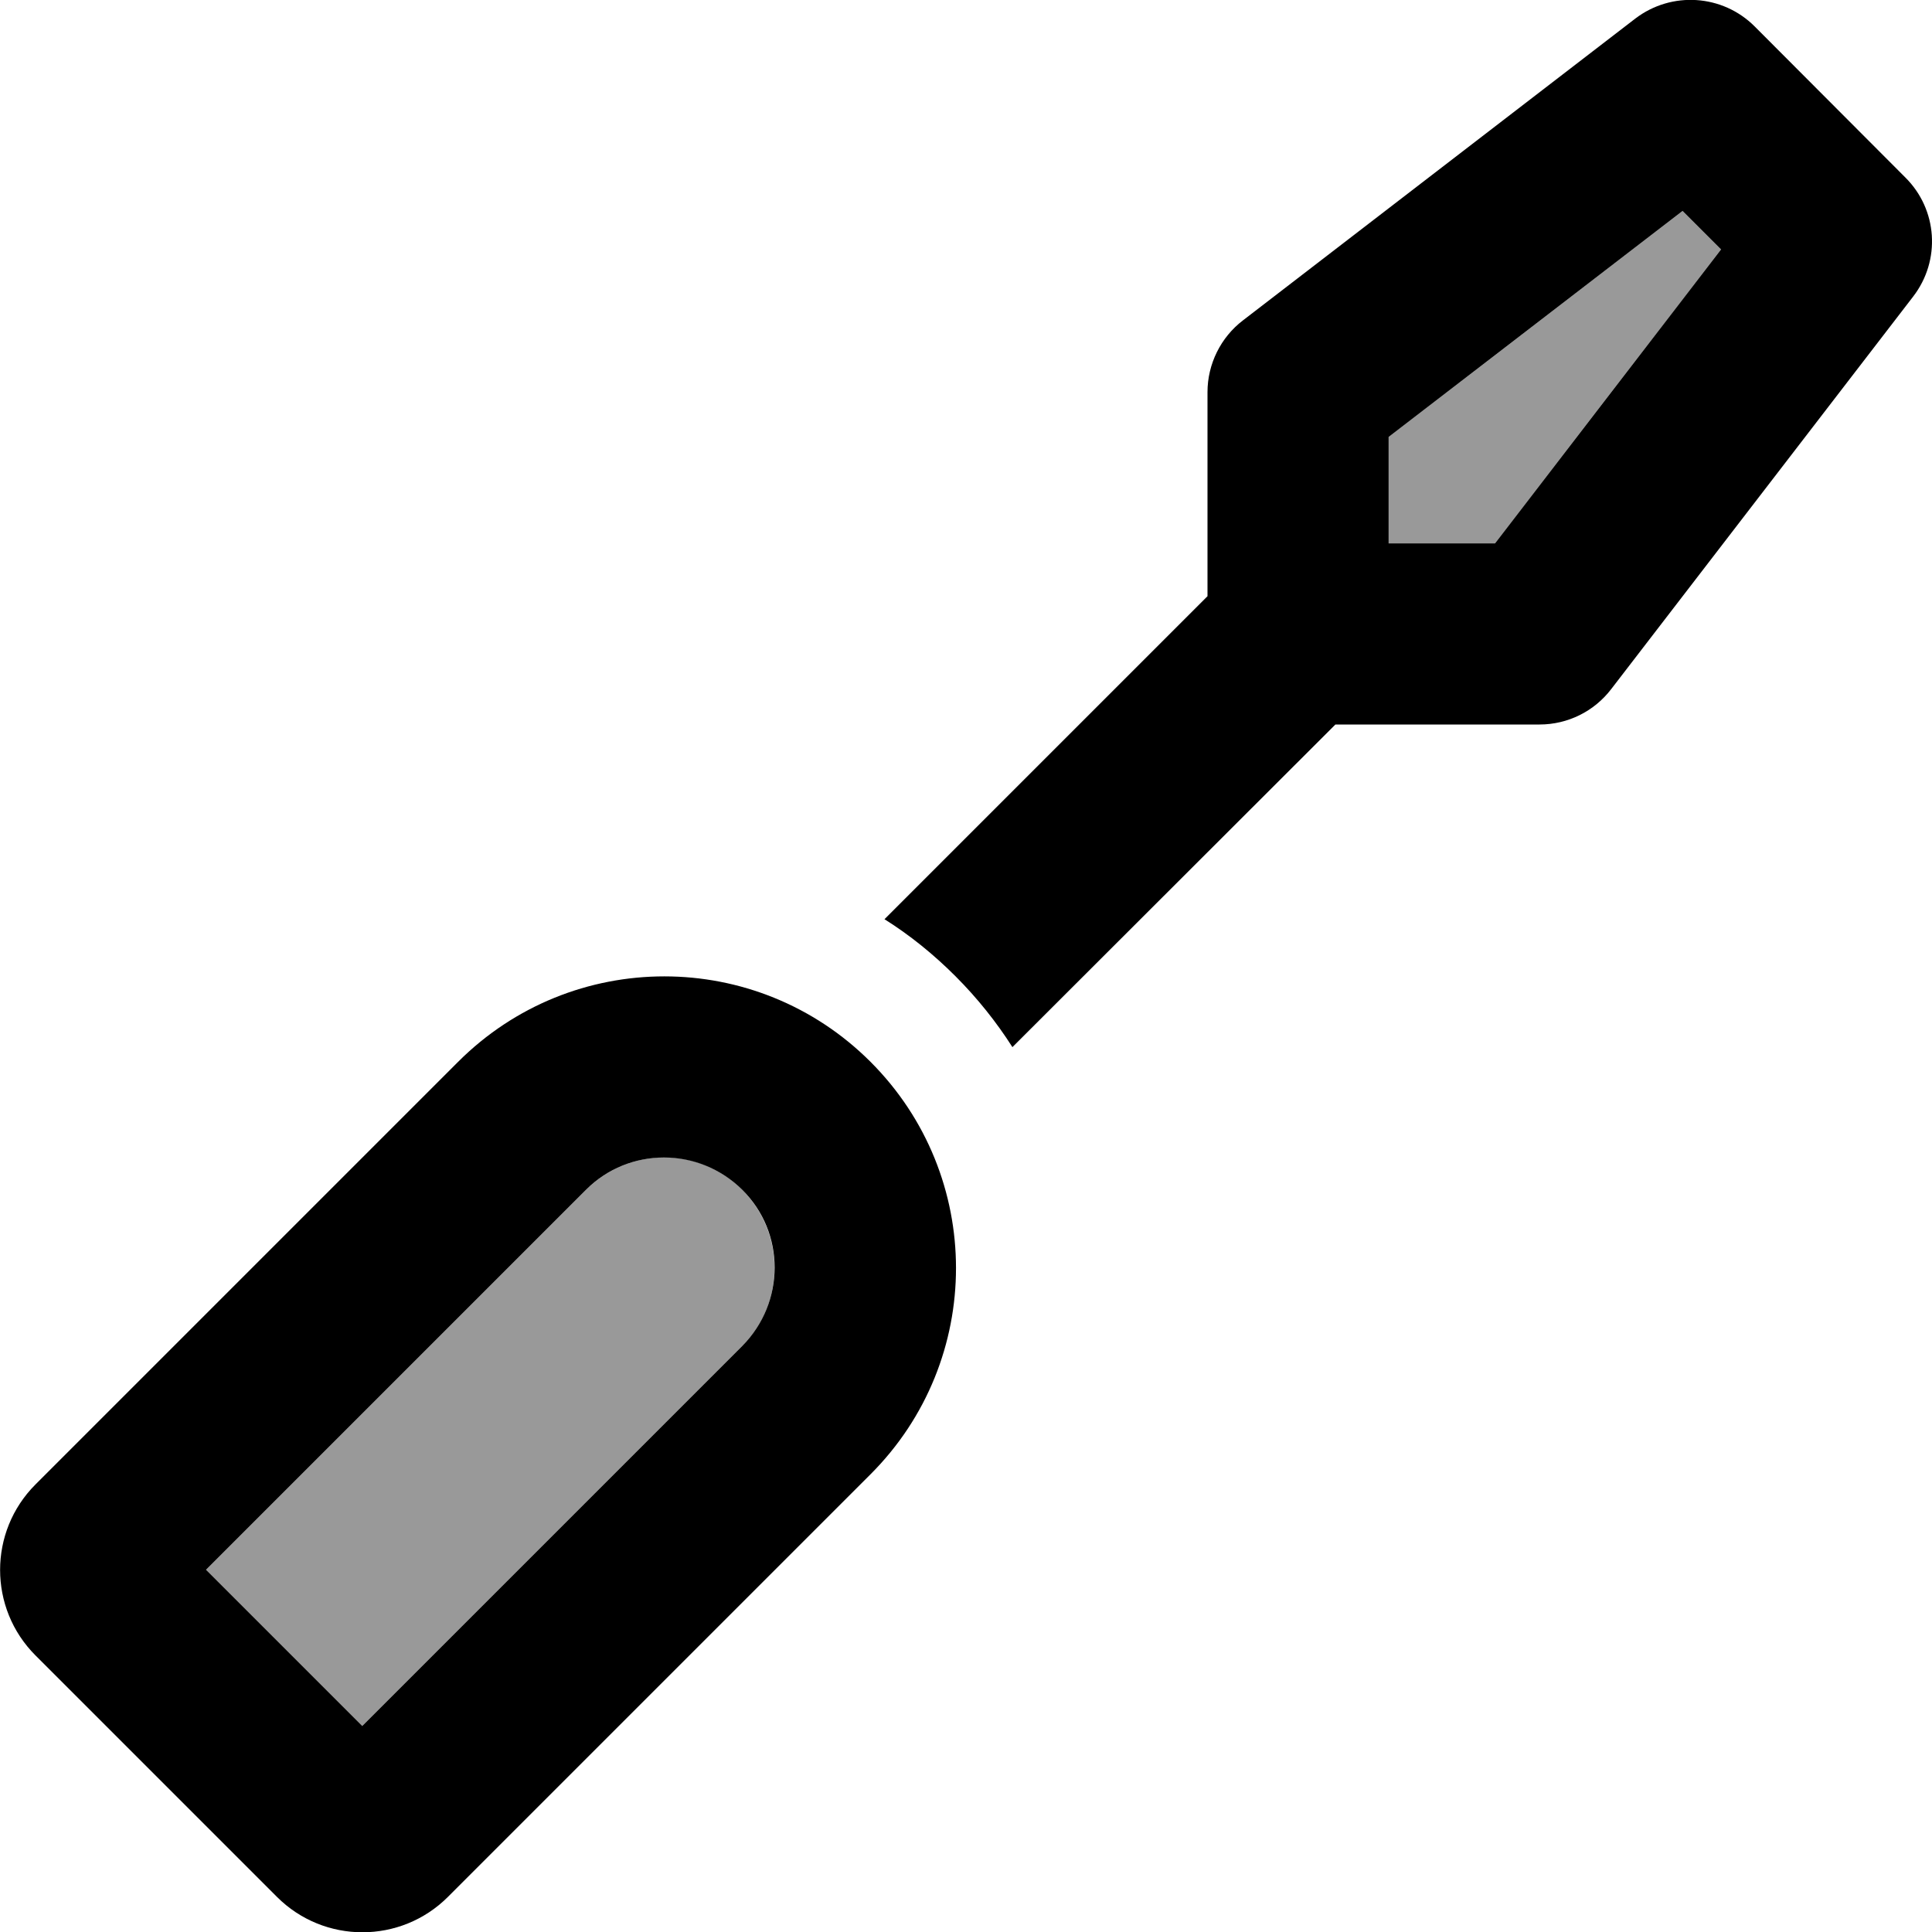
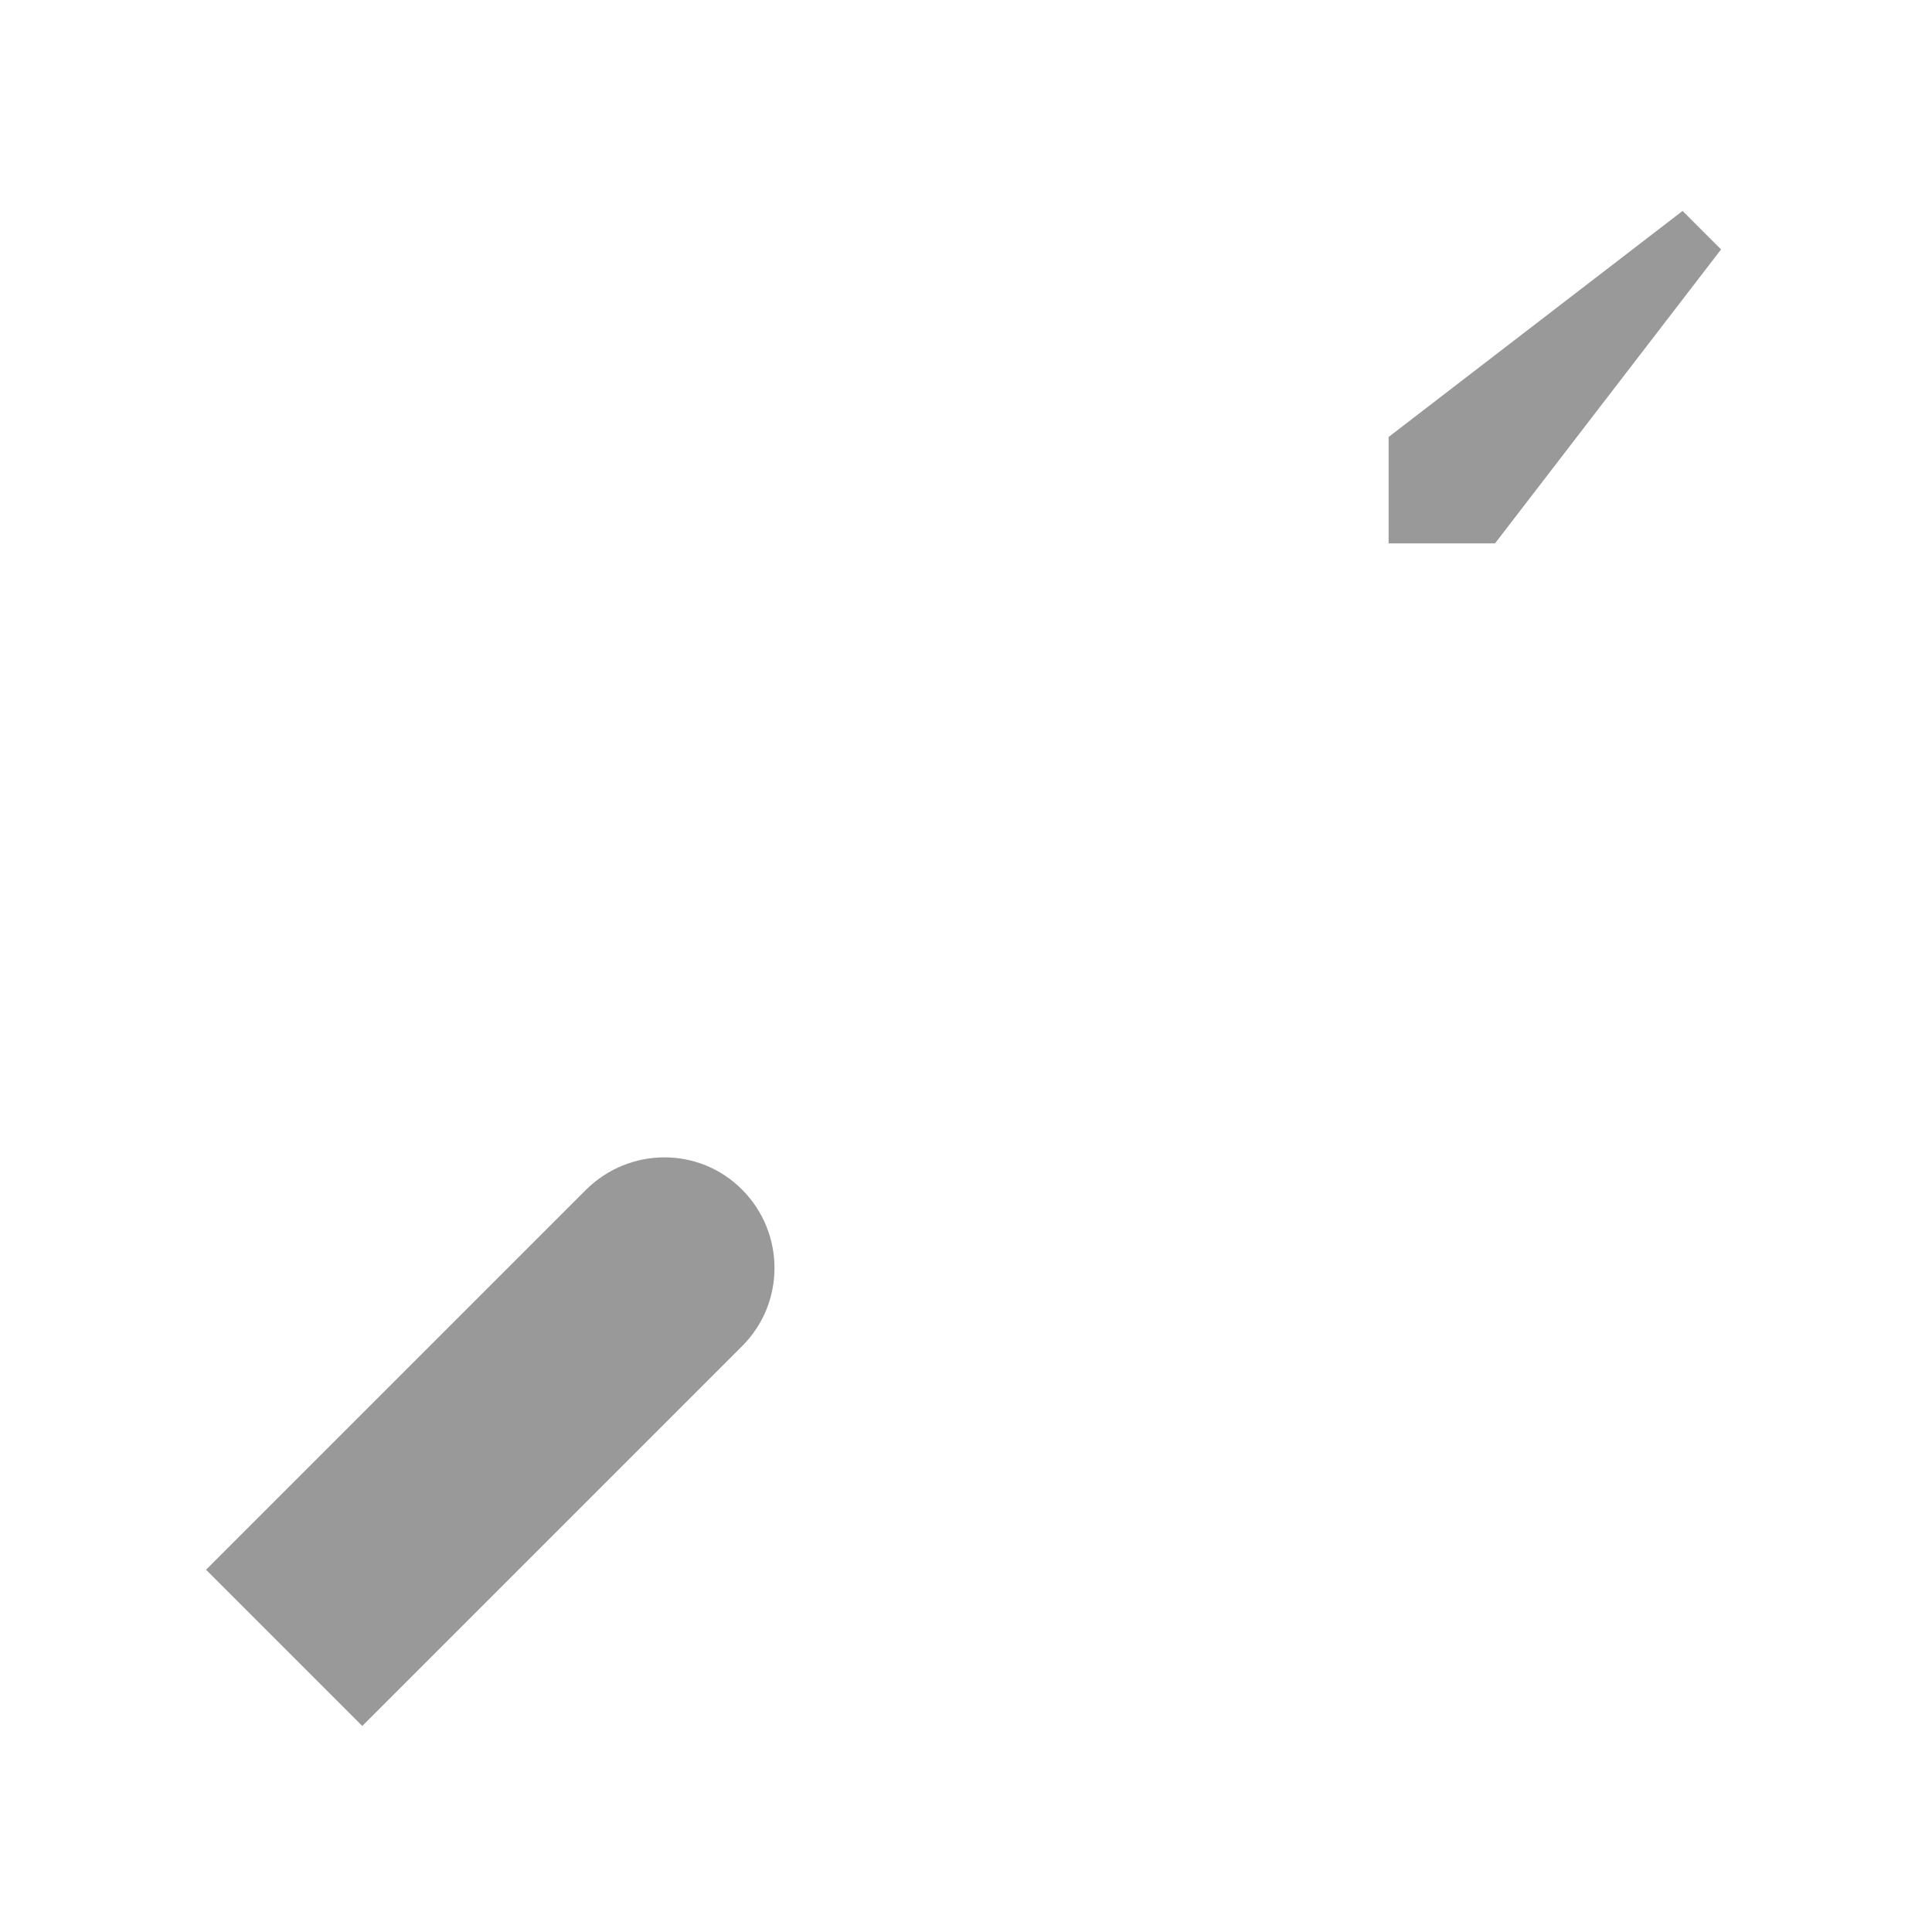
<svg xmlns="http://www.w3.org/2000/svg" viewBox="0 0 512 512">
  <defs>
    <style>.fa-secondary{opacity:.4}</style>
  </defs>
  <path class="fa-secondary" d="M54.6 416L96 457.4 196.7 356.7c11.4-11.4 11.4-29.9 0-41.4s-29.9-11.4-41.4 0L54.6 416zM368 115.8l0 28.2 28.2 0 59.9-77.9L445.9 55.9 368 115.8z" />
-   <path class="fa-primary" d="M445.9 55.9l10.2 10.2L396.2 144 368 144l0-28.2 77.9-59.9zM507 78.6c7.4-9.6 6.5-23.1-2.1-31.6L465 7c-8.5-8.5-22-9.4-31.6-2.1l-104 80c-5.9 4.5-9.4 11.6-9.4 19l0 54.1-85.6 85.6c6.7 4.2 13 9.3 18.8 15.1s10.9 12.2 15.1 18.8L353.9 192l54.1 0c7.5 0 14.5-3.5 19-9.4l80-104zM155.3 315.3c11.4-11.4 29.9-11.4 41.4 0s11.4 29.9 0 41.4L96 457.4 54.6 416 155.3 315.3zm-33.9-33.9l-112 112c-12.5 12.5-12.5 32.8 0 45.3l64 64c12.5 12.5 32.8 12.5 45.3 0l112-112c30.2-30.2 30.2-79.1 0-109.3s-79.1-30.2-109.3 0z" />
</svg>